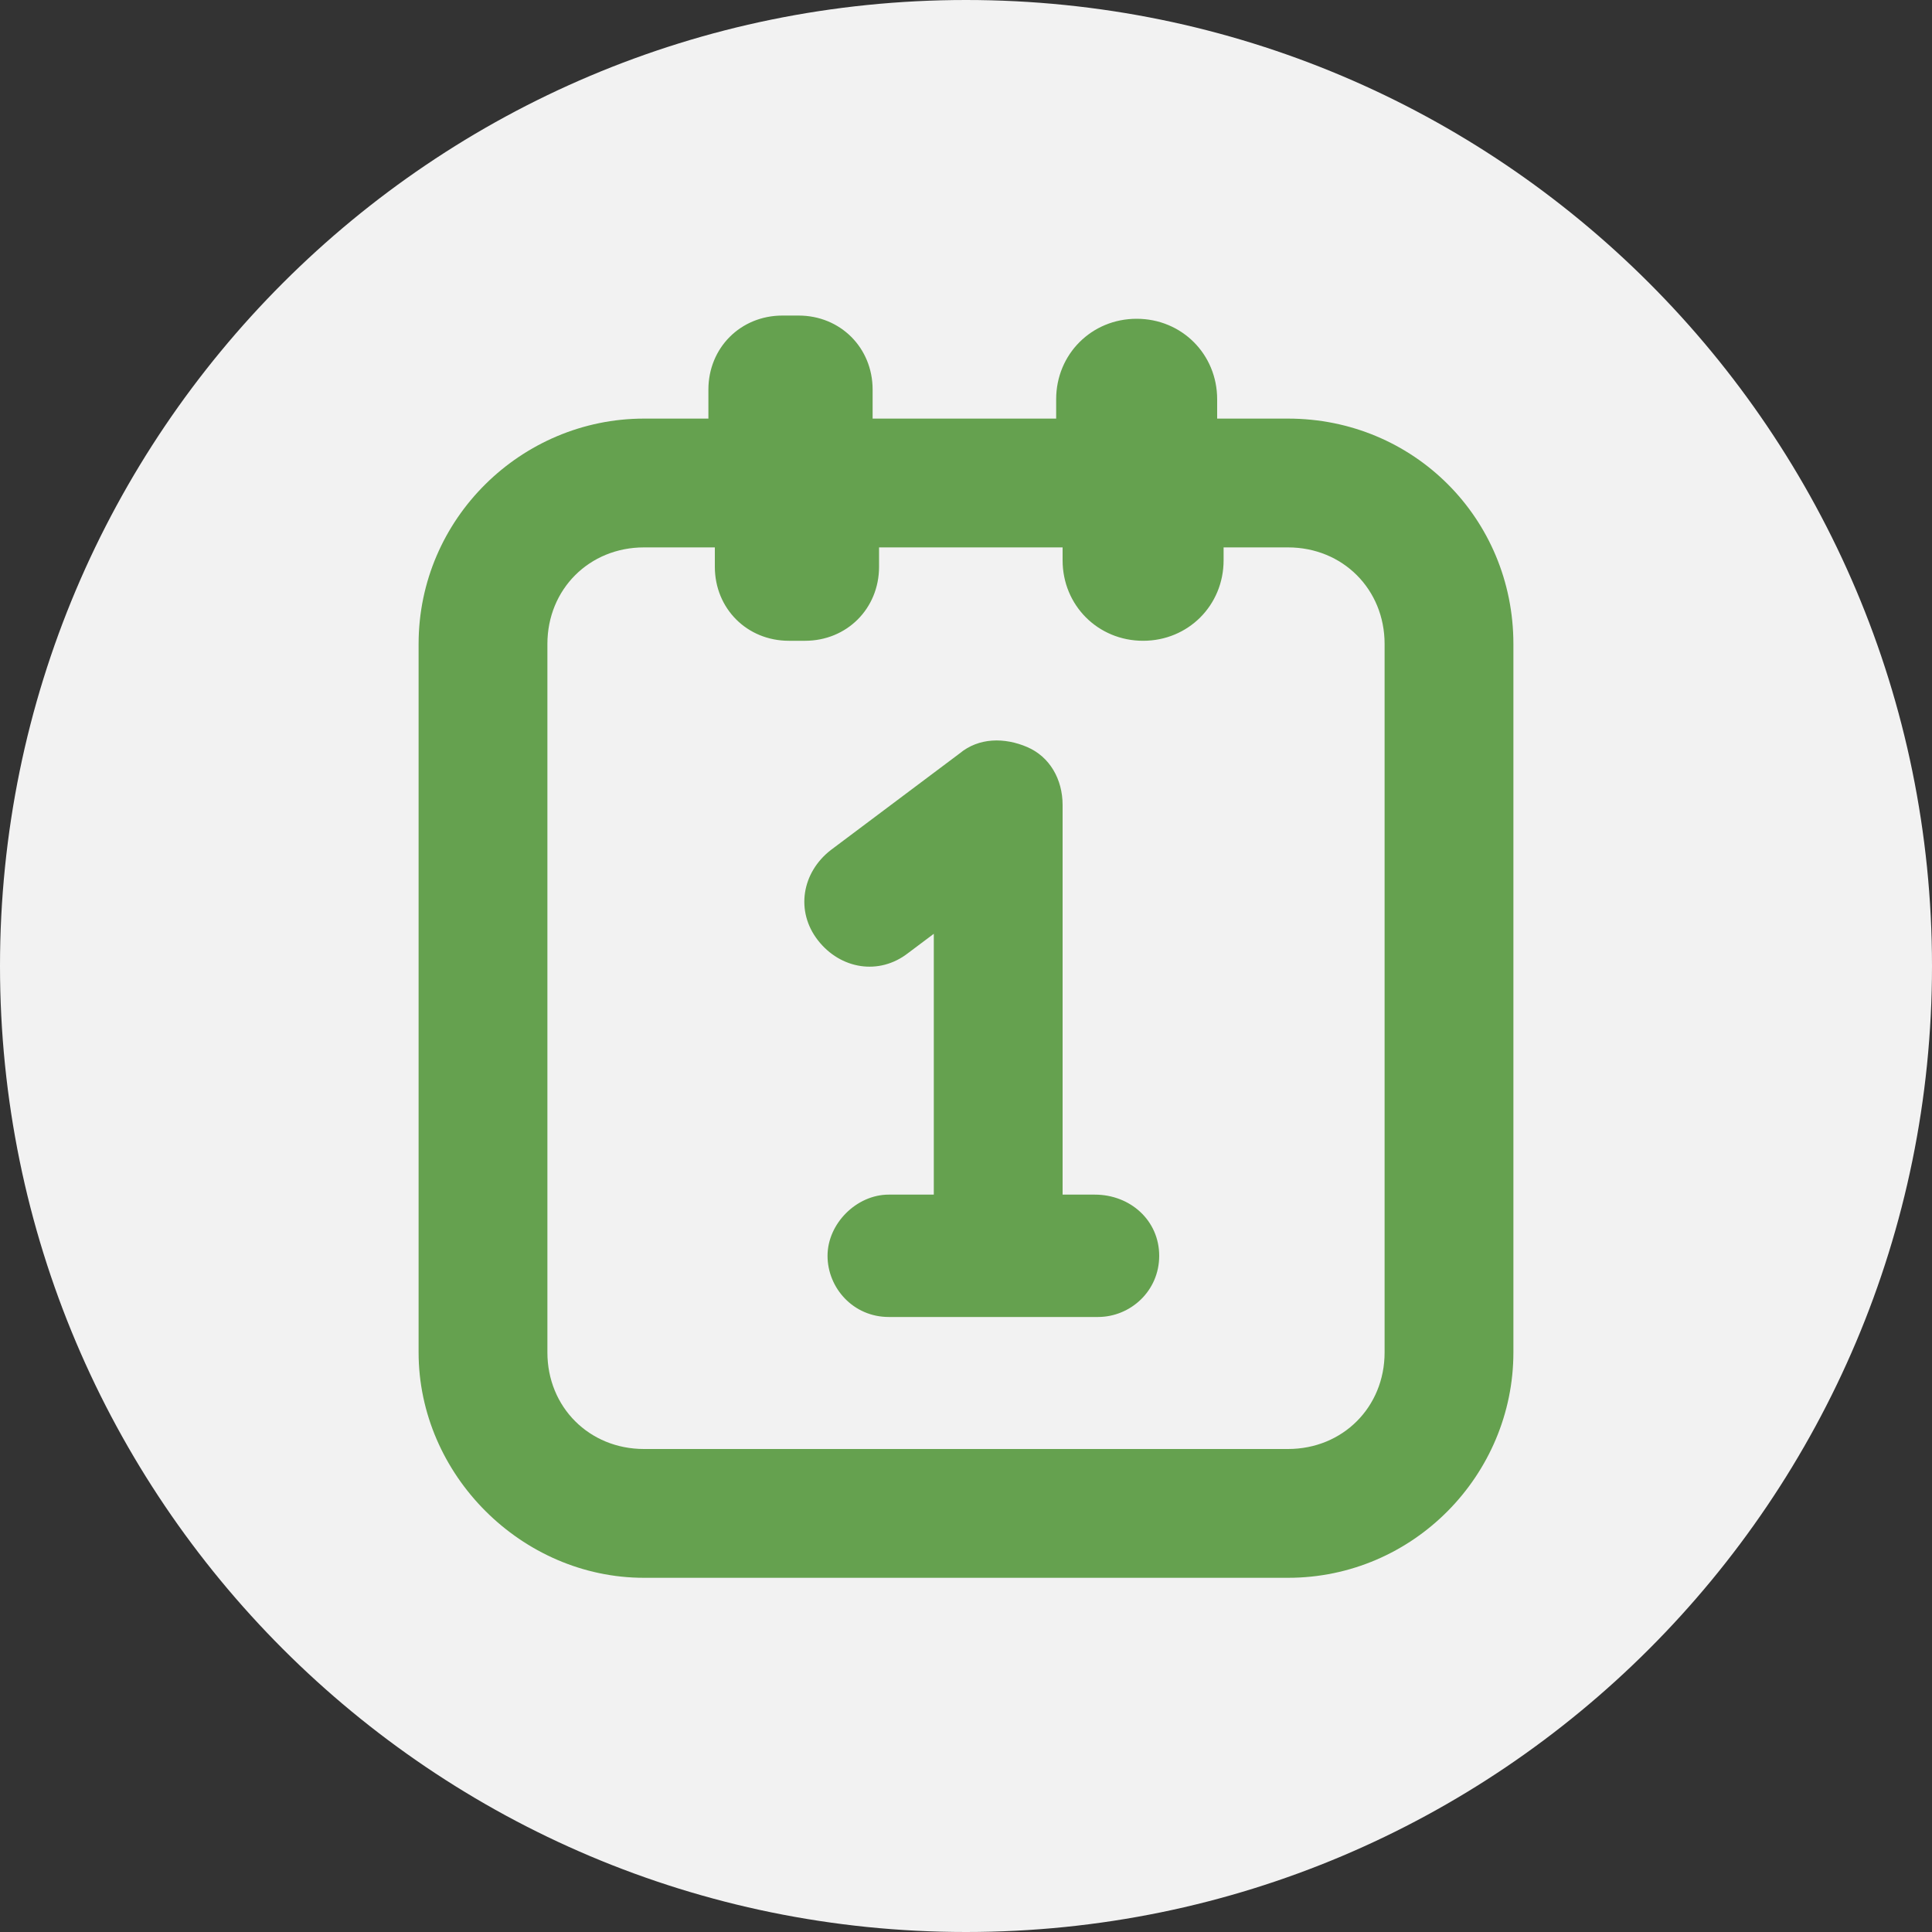
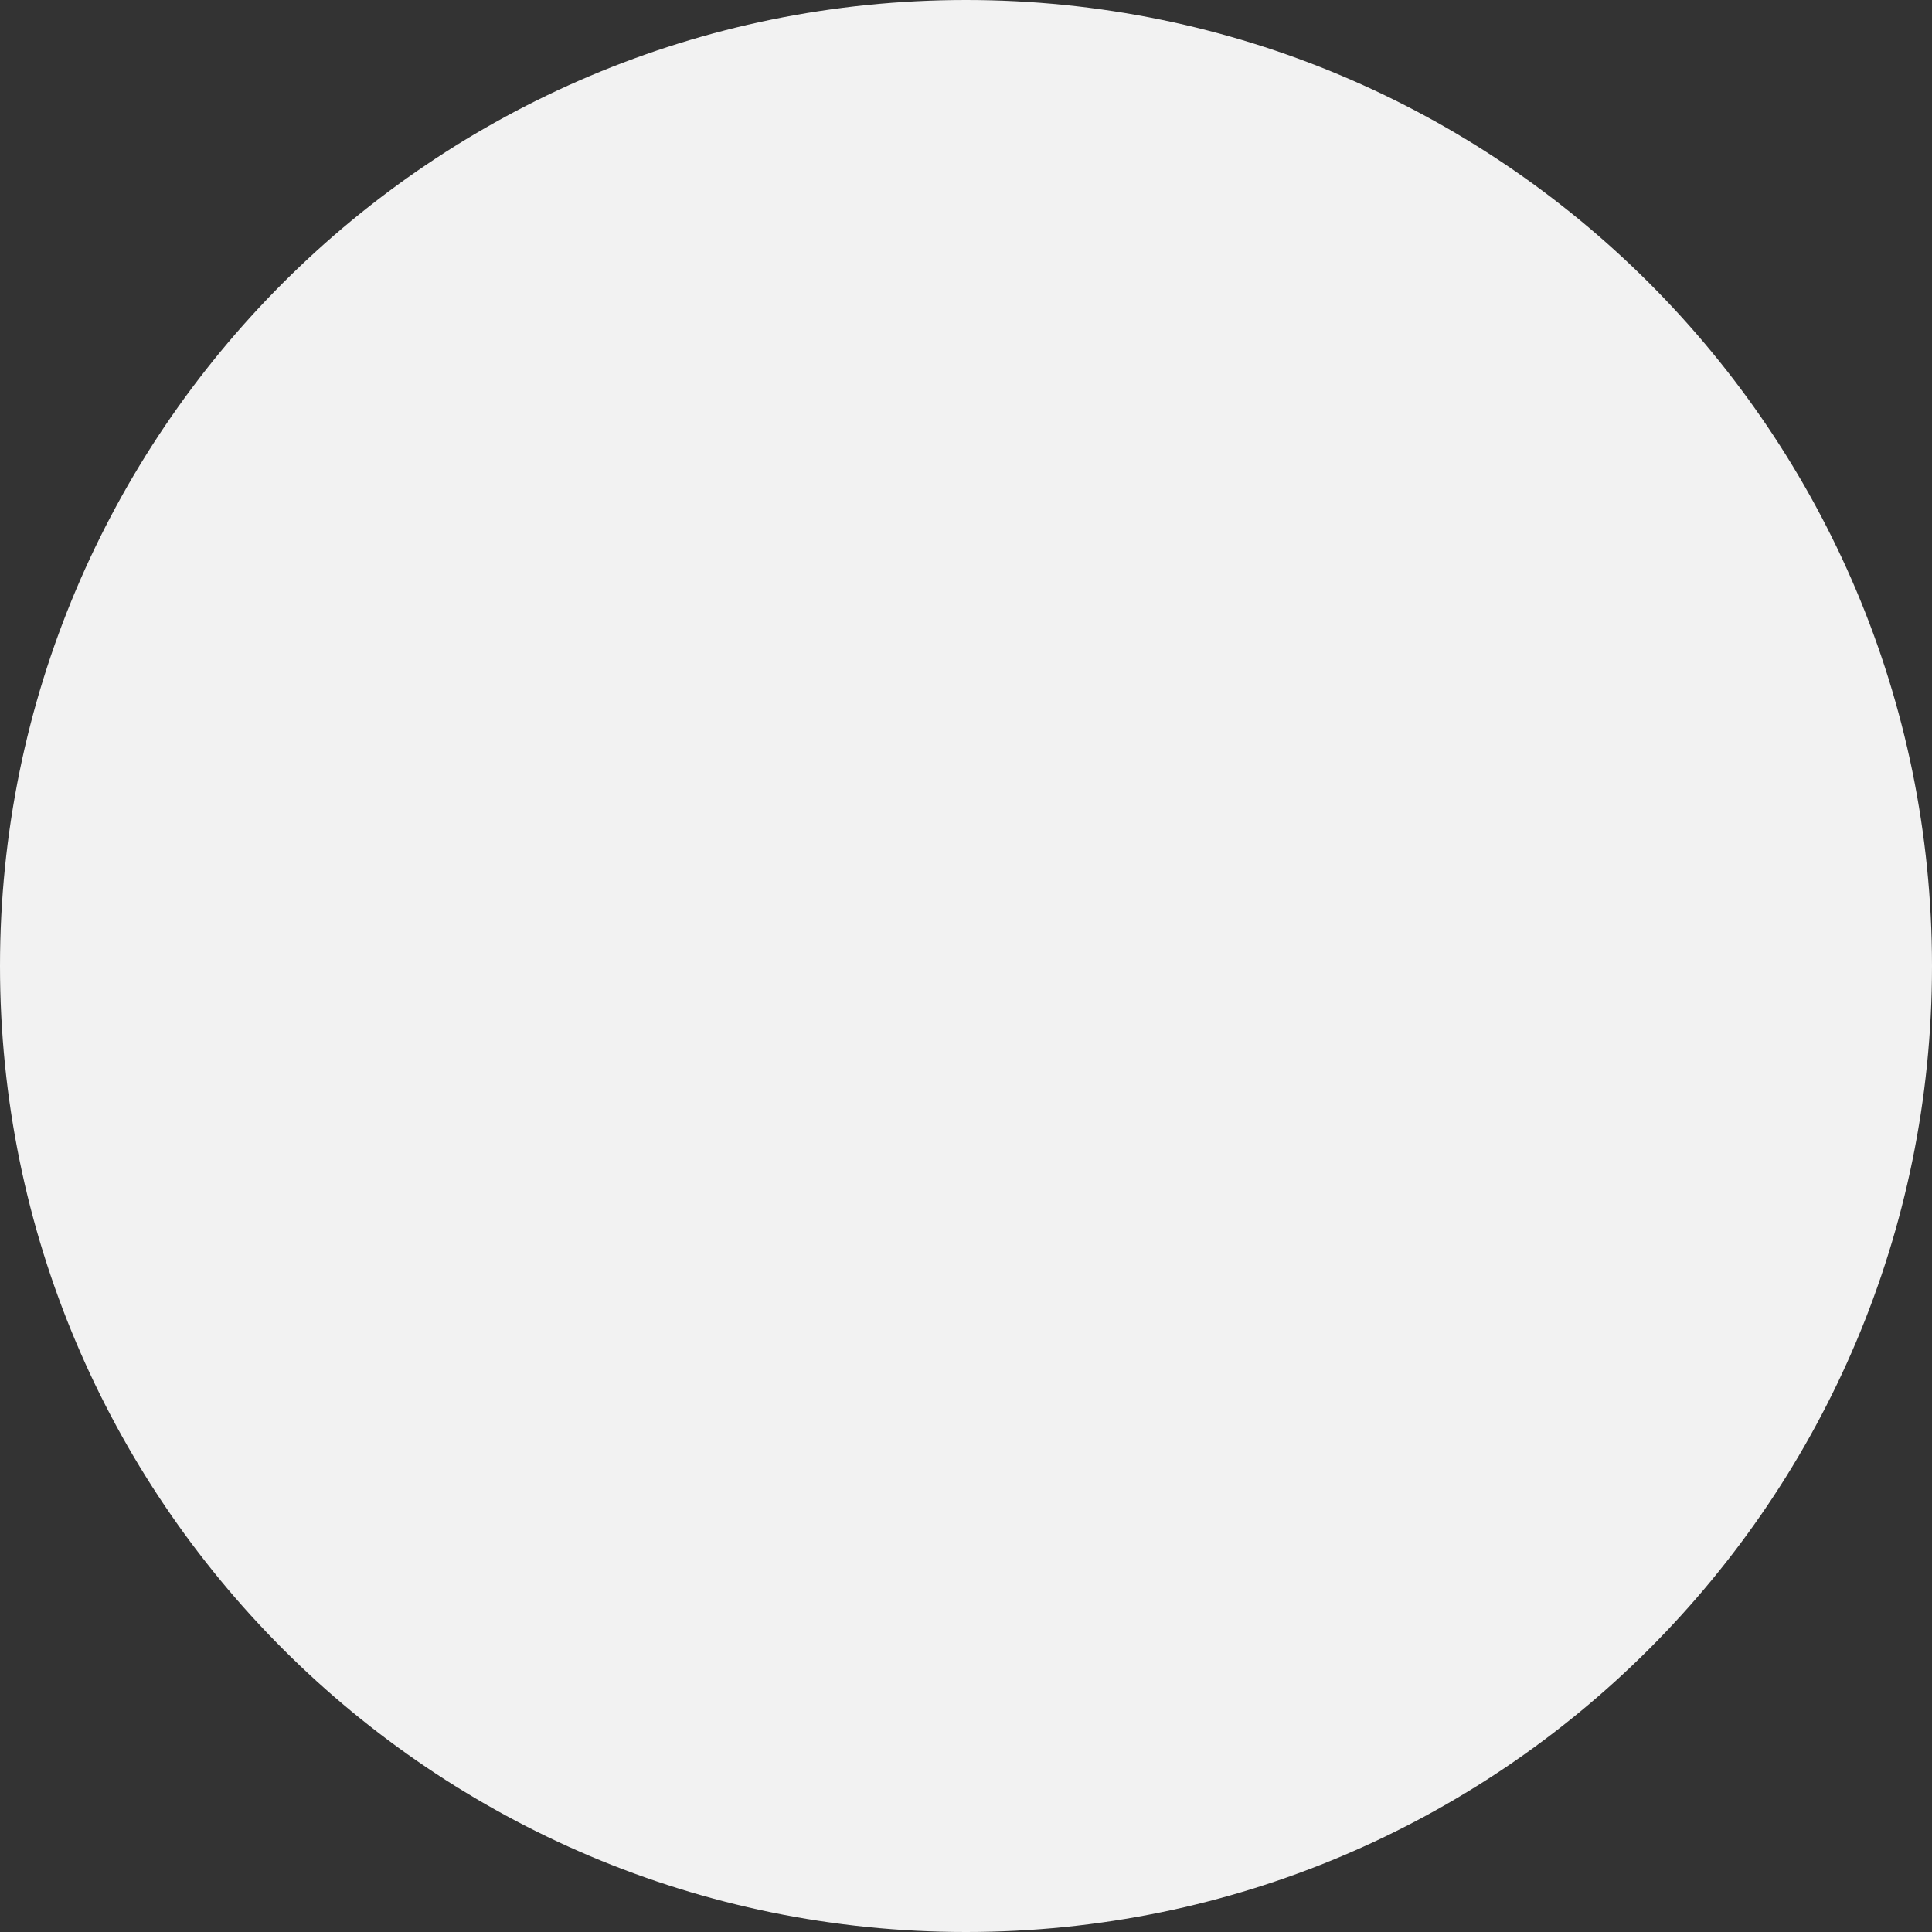
<svg xmlns="http://www.w3.org/2000/svg" width="30" height="30" viewBox="0 0 30 30" fill="none">
  <rect x="0" y="0" width="30" height="30" fill="#333333" stroke="none" />
  <g id="day-f0557e86b3f5727aa75bfbe3d23210fe26ead3c15a8cc9cfbb60c2e33c37145f 1" clip-path="url(#clip0_379_1343)">
    <g id="Layer_3">
      <path id="Vector" d="M15 30C23.284 30 30 23.284 30 15C30 6.716 23.284 0 15 0C6.716 0 0 6.716 0 15C0 23.284 6.716 30 15 30Z" fill="#F2F2F2" />
-       <path id="Vector_2" d="M20 6.5H18.9V6.2C18.9 5.5 18.35 4.95 17.65 4.95C16.95 4.95 16.4 5.5 16.4 6.2V6.5H13.55V6.05C13.55 5.4 13.05 4.9 12.4 4.9H12.15C11.5 4.9 11 5.4 11 6.05V6.5H10C8.1 6.5 6.5 8.05 6.5 10V21C6.5 22.9 8.1 24.5 10 24.5H20C21.95 24.5 23.5 22.9 23.5 21V10C23.5 8.05 21.95 6.5 20 6.5ZM21.5 21C21.5 21.85 20.85 22.5 20 22.5H10C9.15 22.5 8.5 21.85 8.5 21V10C8.5 9.15 9.15 8.5 10 8.5H11.1V8.8C11.1 9.45 11.6 9.95 12.25 9.95H12.5C13.15 9.95 13.65 9.45 13.65 8.8V8.5H16.5V8.7C16.5 9.4 17.05 9.95 17.75 9.95C18.45 9.95 19 9.4 19 8.7V8.5H20C20.85 8.5 21.5 9.15 21.5 10V21ZM18 19.5C18 20.05 17.55 20.45 17.05 20.45H13.8C13.25 20.45 12.85 20 12.85 19.5C12.85 19 13.3 18.55 13.8 18.55H14.5V14.5L14.1 14.8C13.65 15.15 13.05 15.05 12.7 14.6C12.35 14.15 12.45 13.55 12.9 13.2L14.9 11.7C15.2 11.45 15.6 11.45 15.95 11.6C16.3 11.75 16.5 12.1 16.5 12.5V18.55H17C17.55 18.55 18 18.95 18 19.5Z" fill="#65A14F" />
    </g>
  </g>
  <defs>
    <clipPath id="clip0_379_1343">
      <rect width="30" height="30" fill="white" />
    </clipPath>
  </defs>
</svg>